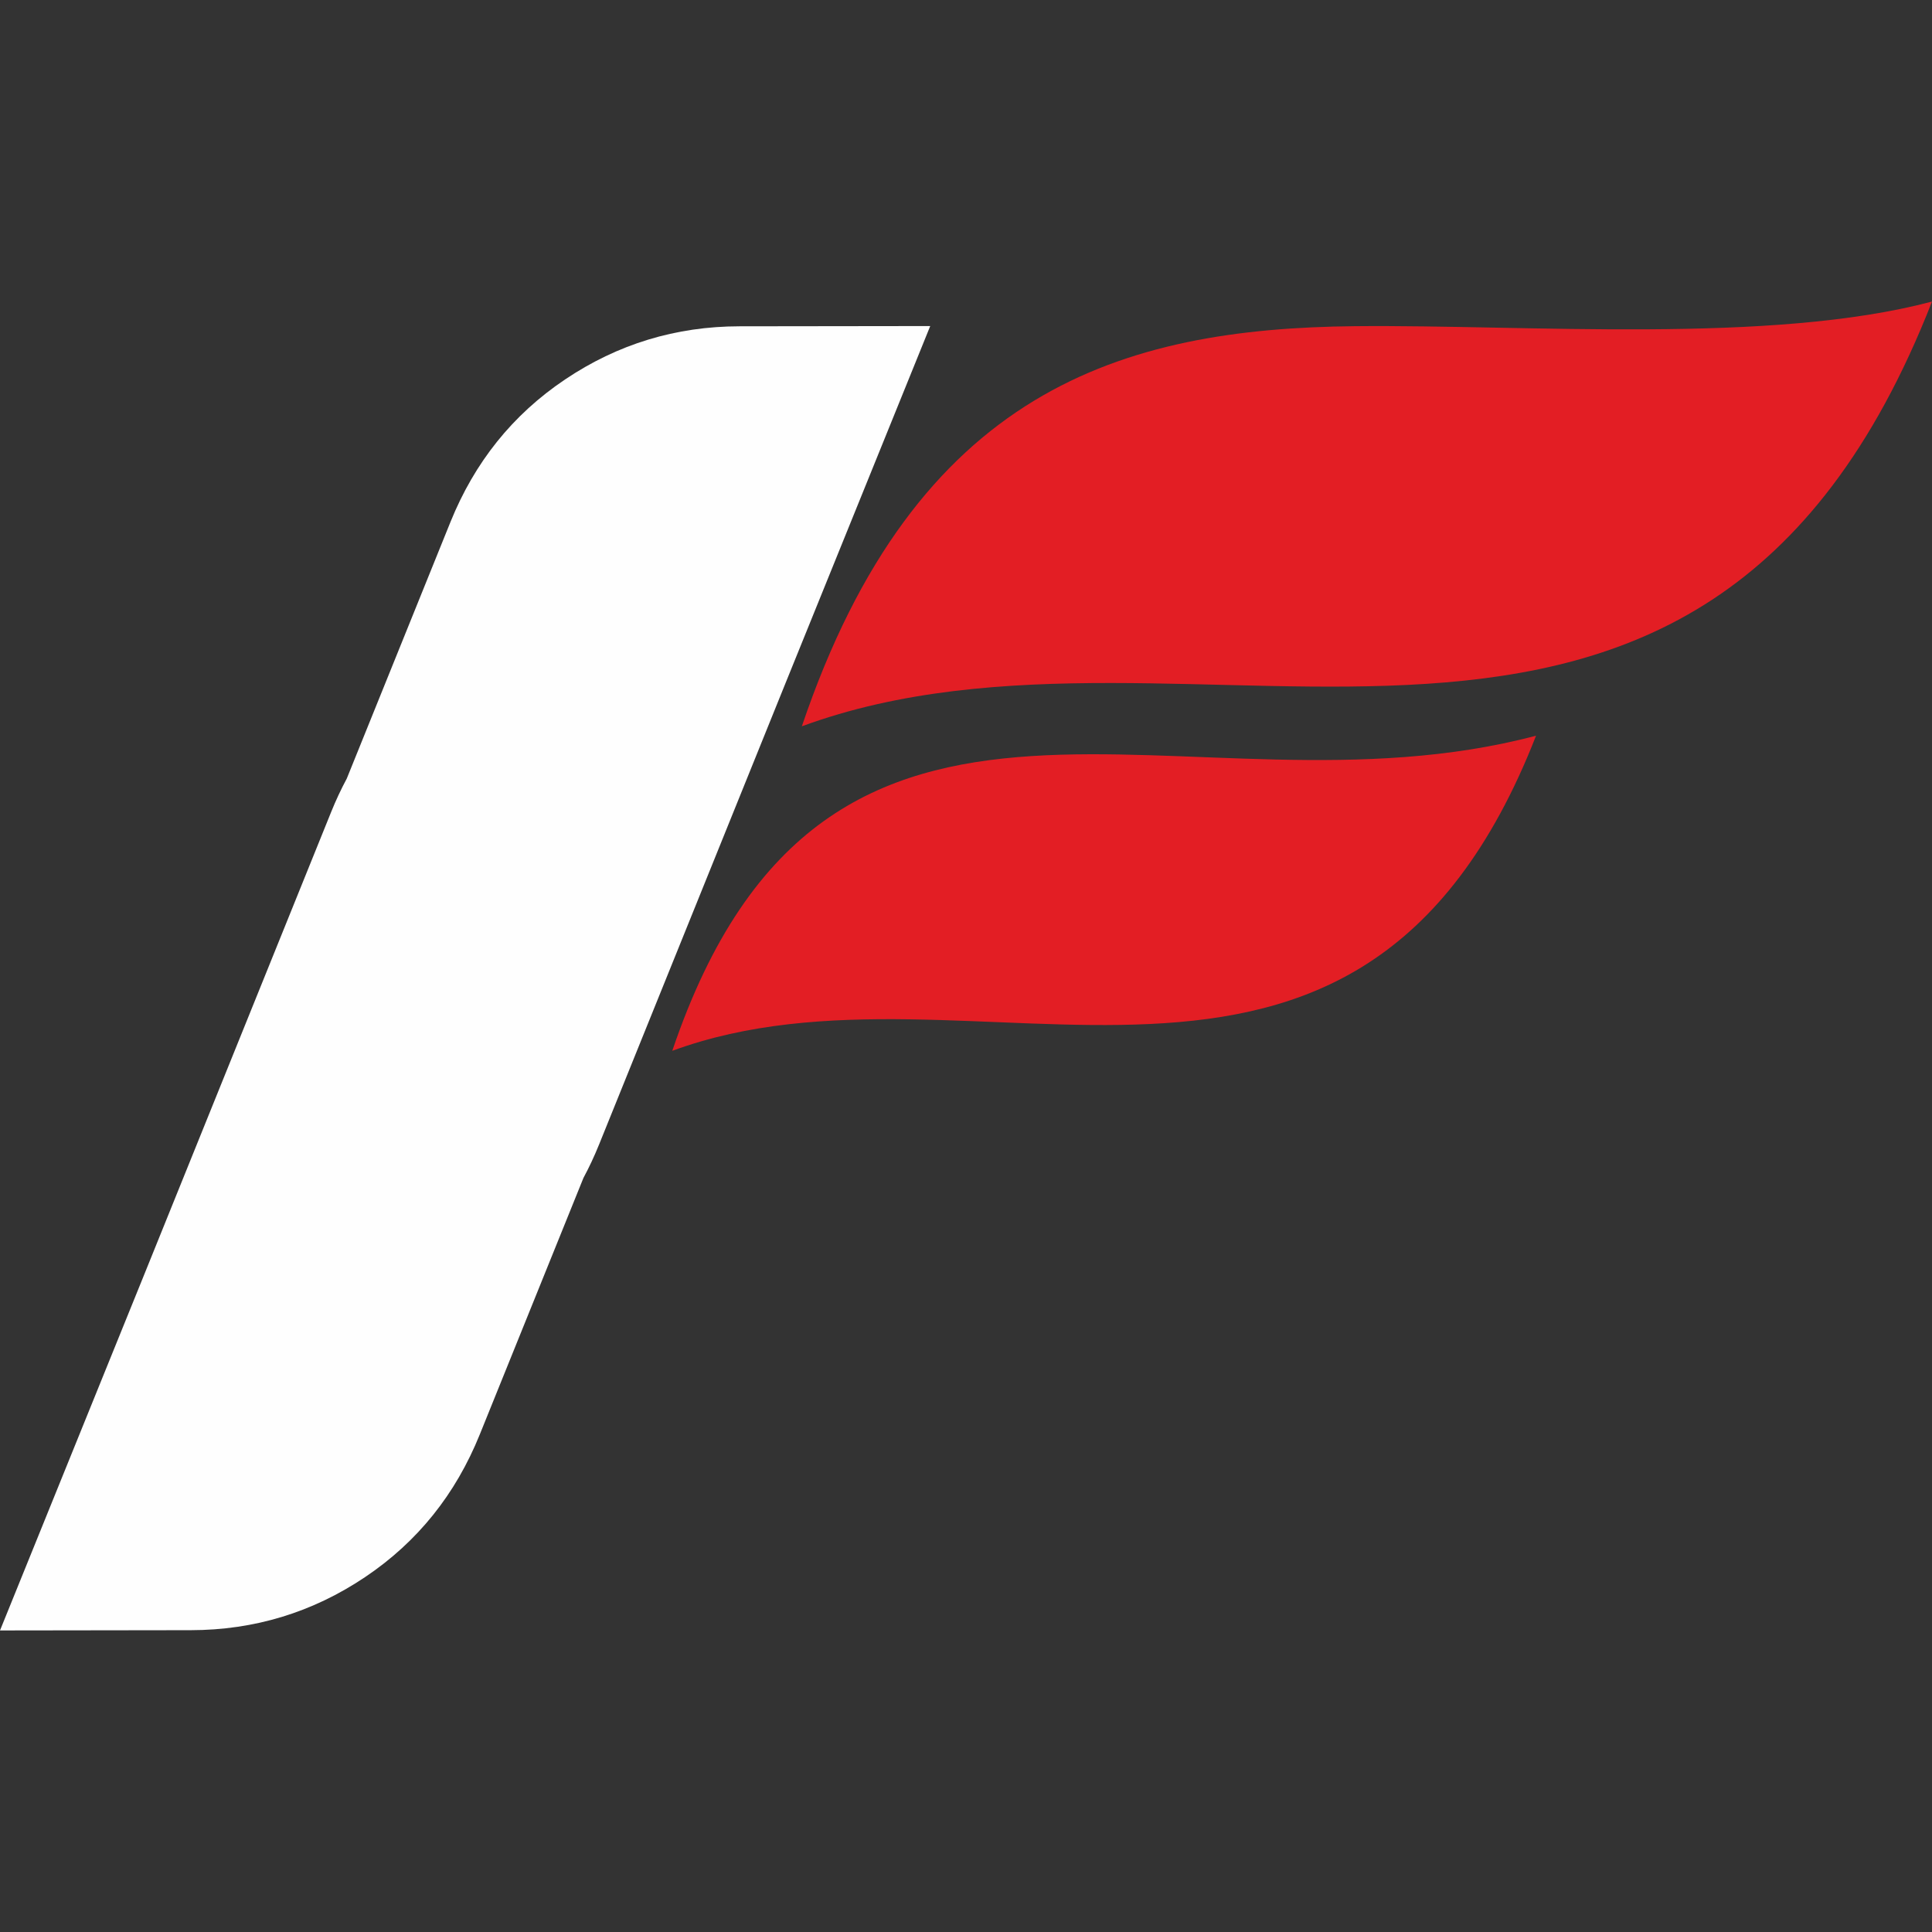
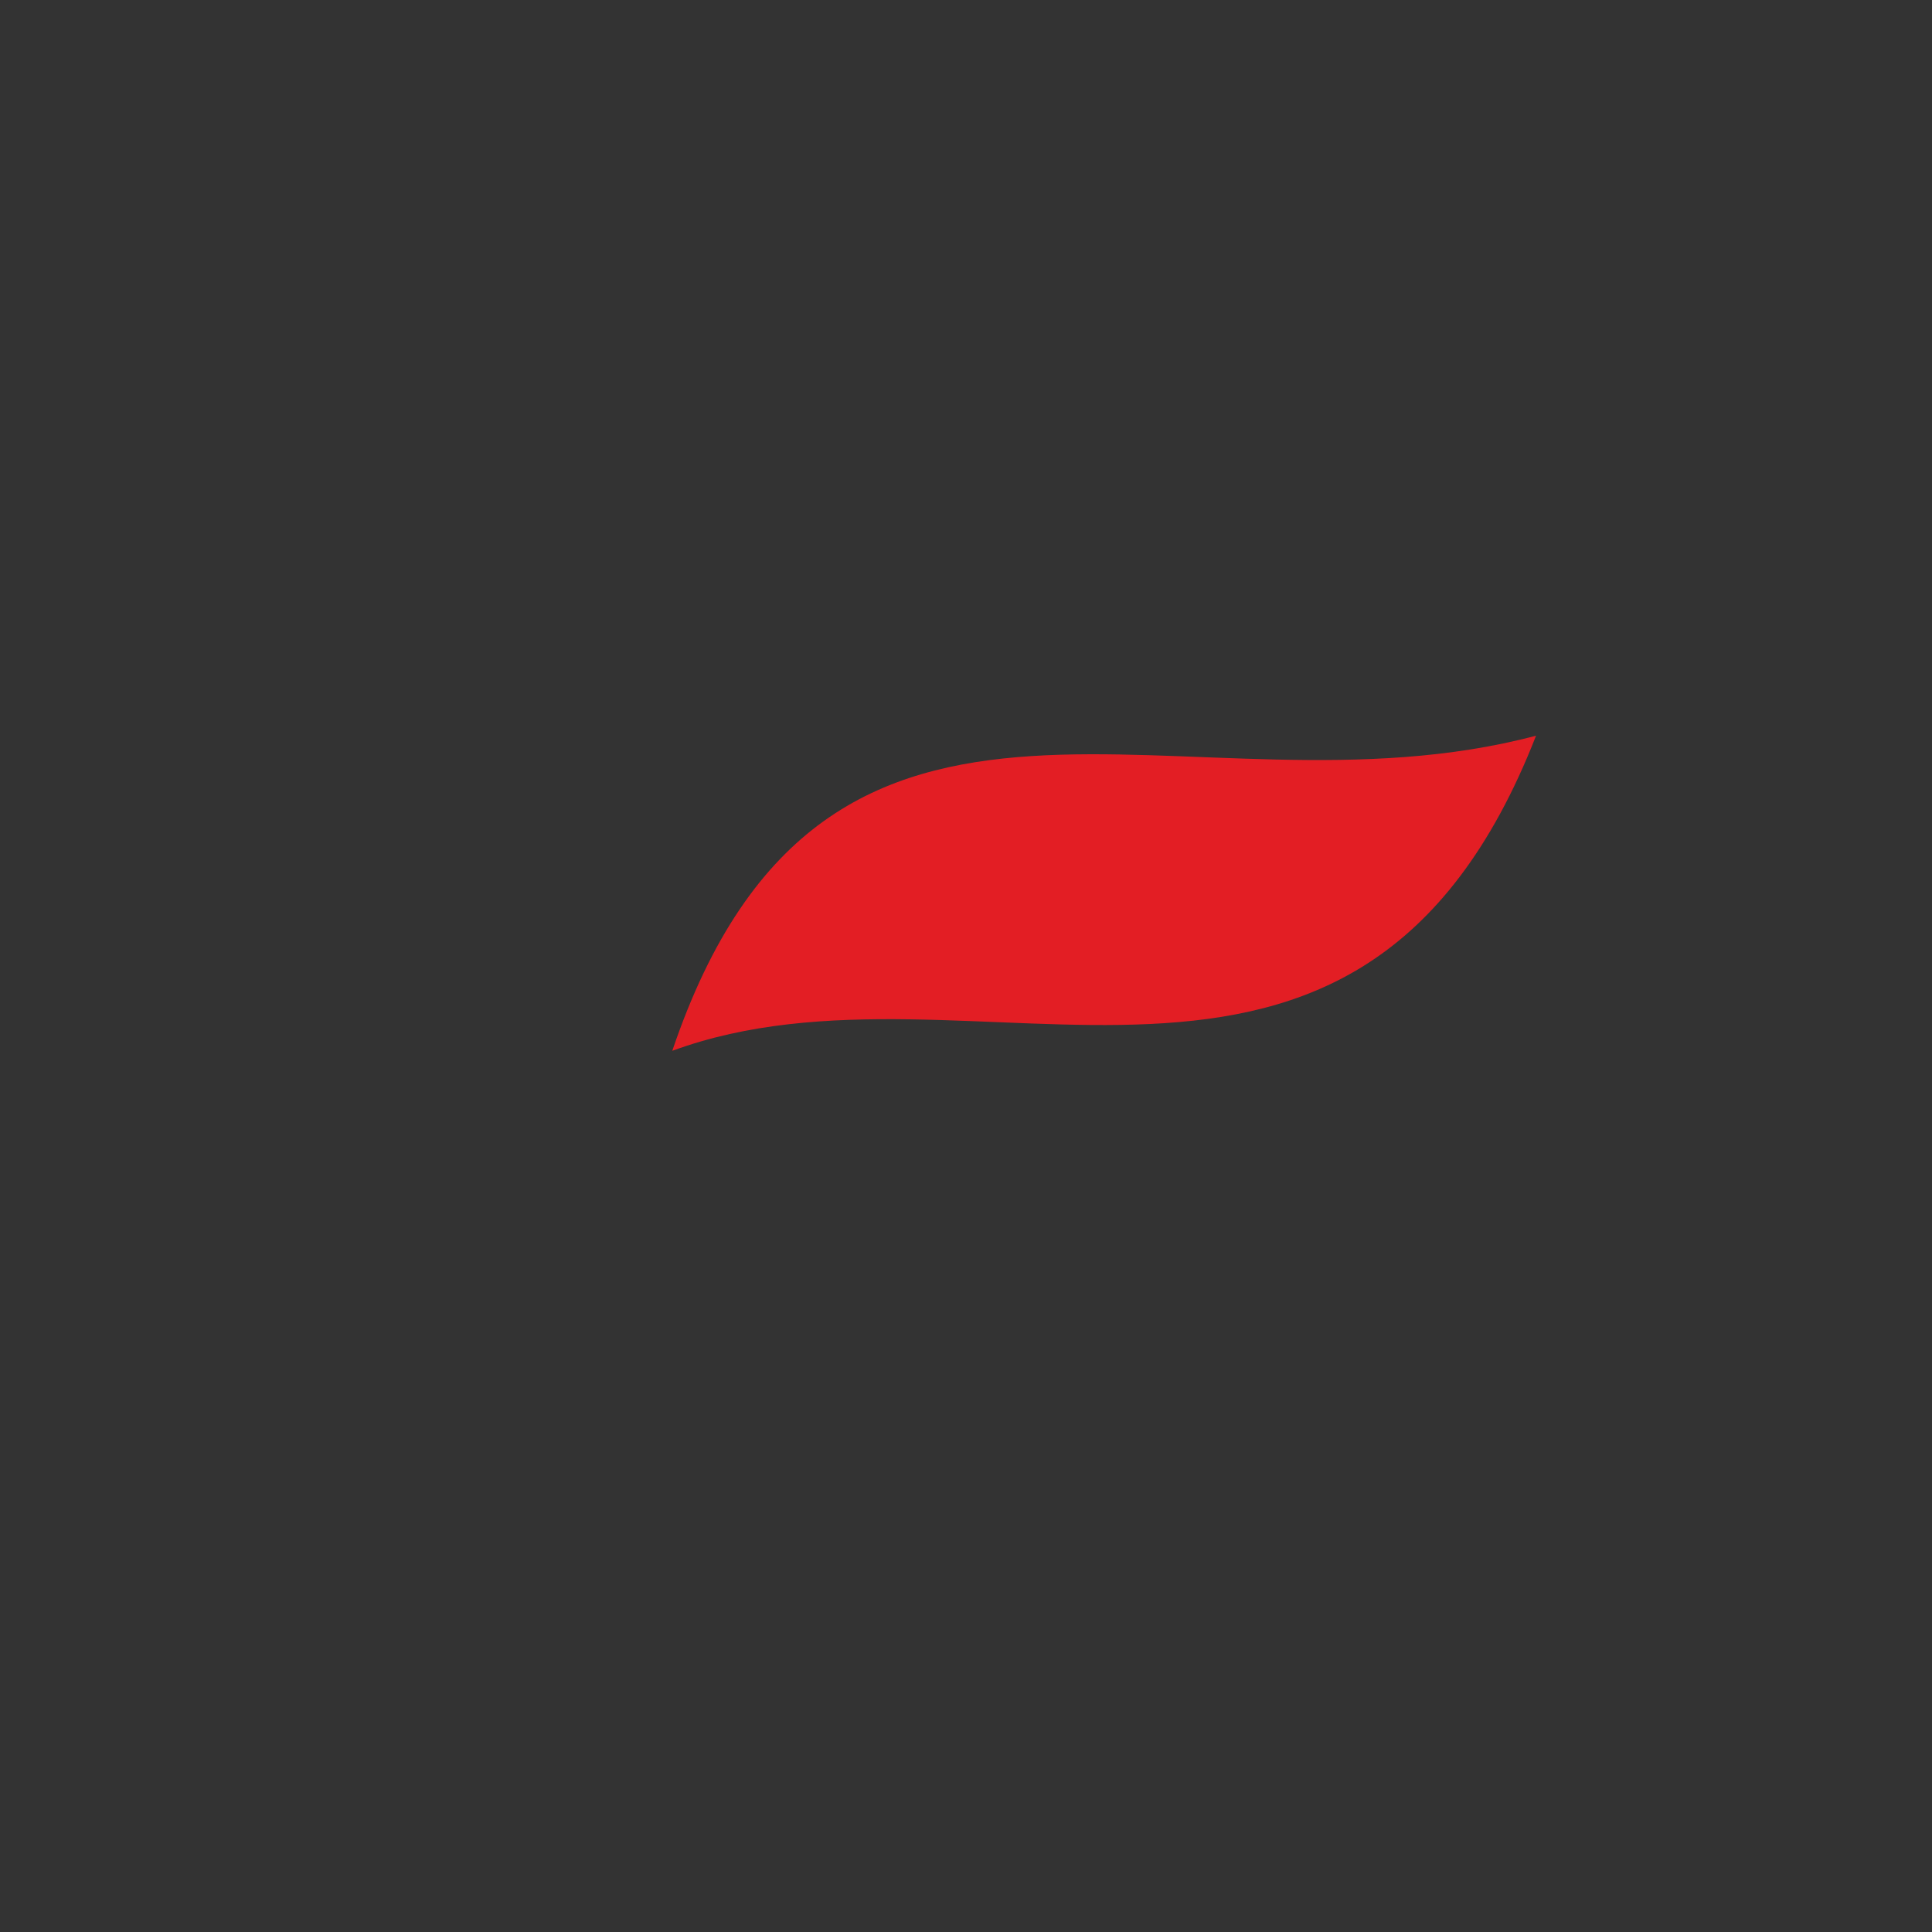
<svg xmlns="http://www.w3.org/2000/svg" xml:space="preserve" width="1417px" height="1417px" style="shape-rendering:geometricPrecision; text-rendering:geometricPrecision; image-rendering:optimizeQuality; fill-rule:evenodd; clip-rule:evenodd" viewBox="0 0 1417 1417">
  <rect x="0" y="0" width="1417" height="1417" fill="#333333" stroke="none" />
  <defs>
    <style type="text/css">  .fil1 {fill:#E31E24} .fil0 {fill:#FEFEFE;fill-rule:nonzero}  </style>
  </defs>
  <g id="Слой_x0020_1">
    <g id="_2609276937824">
-       <path class="fil0" d="M254.33 571.05l76.06 -188.21c17.65,-43.67 45.46,-78.6 84.05,-104.53 38.59,-25.93 81.23,-38.92 127.87,-38.99l139.95 -0.18 -106.68 263.25 -136.24 337.14c-3.42,8.46 -7.23,16.6 -11.42,24.4l-76.05 188.2c-17.65,43.67 -45.45,78.6 -84.04,104.53 -38.6,25.92 -81.23,38.92 -127.88,38.98l-139.95 0.19 106.68 -263.25 136.24 -337.14c3.42,-8.46 7.23,-16.59 11.41,-24.39z" />
-       <path class="fil1" d="M1417 221.17c-171.2,438.27 -540.74,205.55 -828.9,311.53 83.55,-246.88 234.9,-291.81 405.9,-293.47 126.74,-1.22 304.45,13.38 423,-18.06z" />
      <path class="fil1" d="M1126.6 539.58c-131.73,337.25 -411.79,149.58 -633.53,231.13 113.8,-336.21 377.46,-163.2 633.53,-231.13z" />
    </g>
  </g>
</svg>